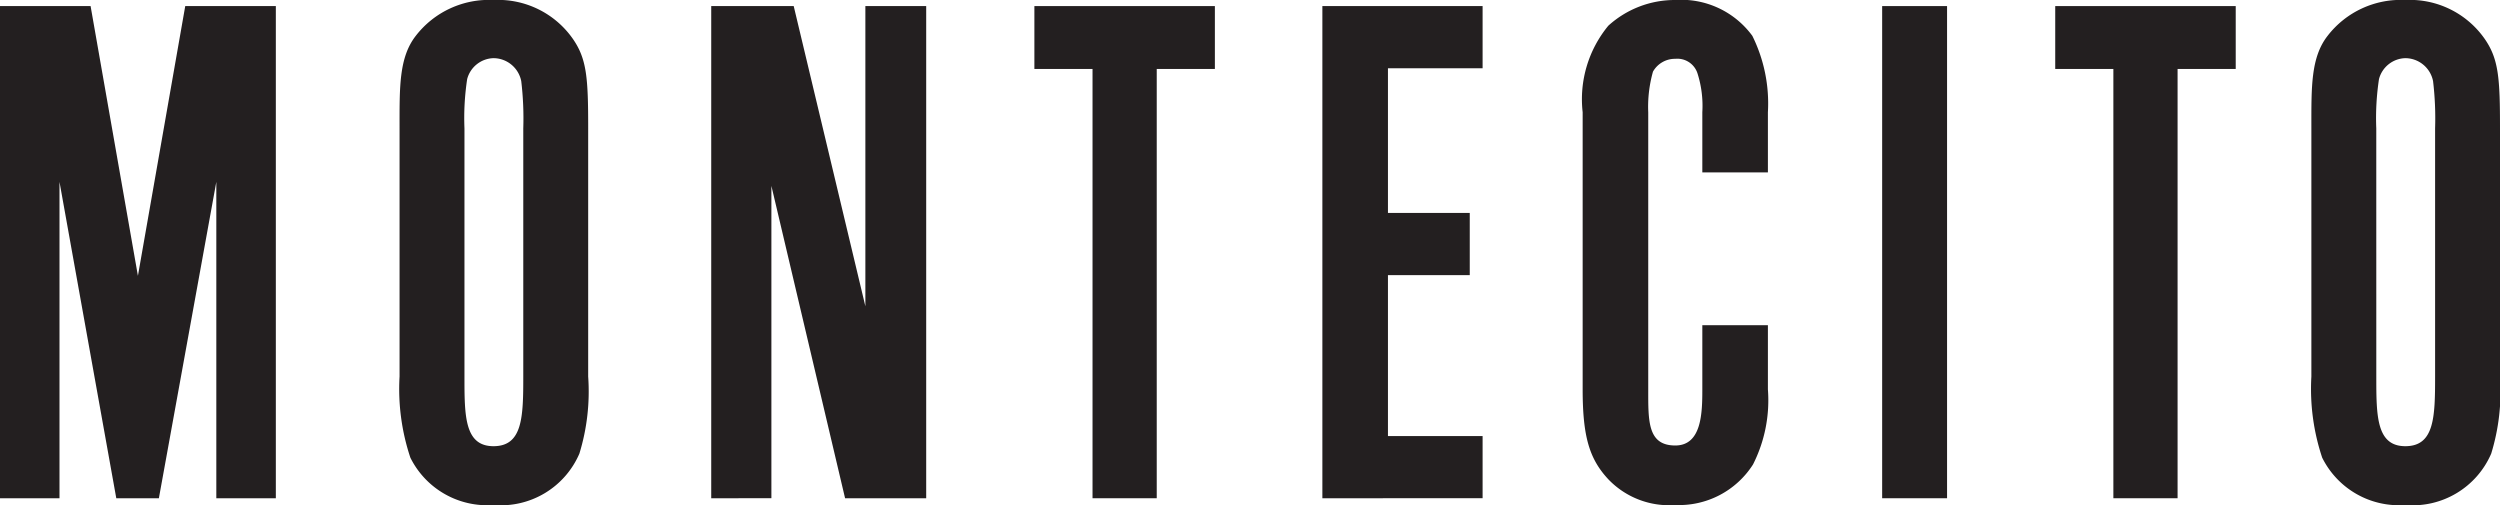
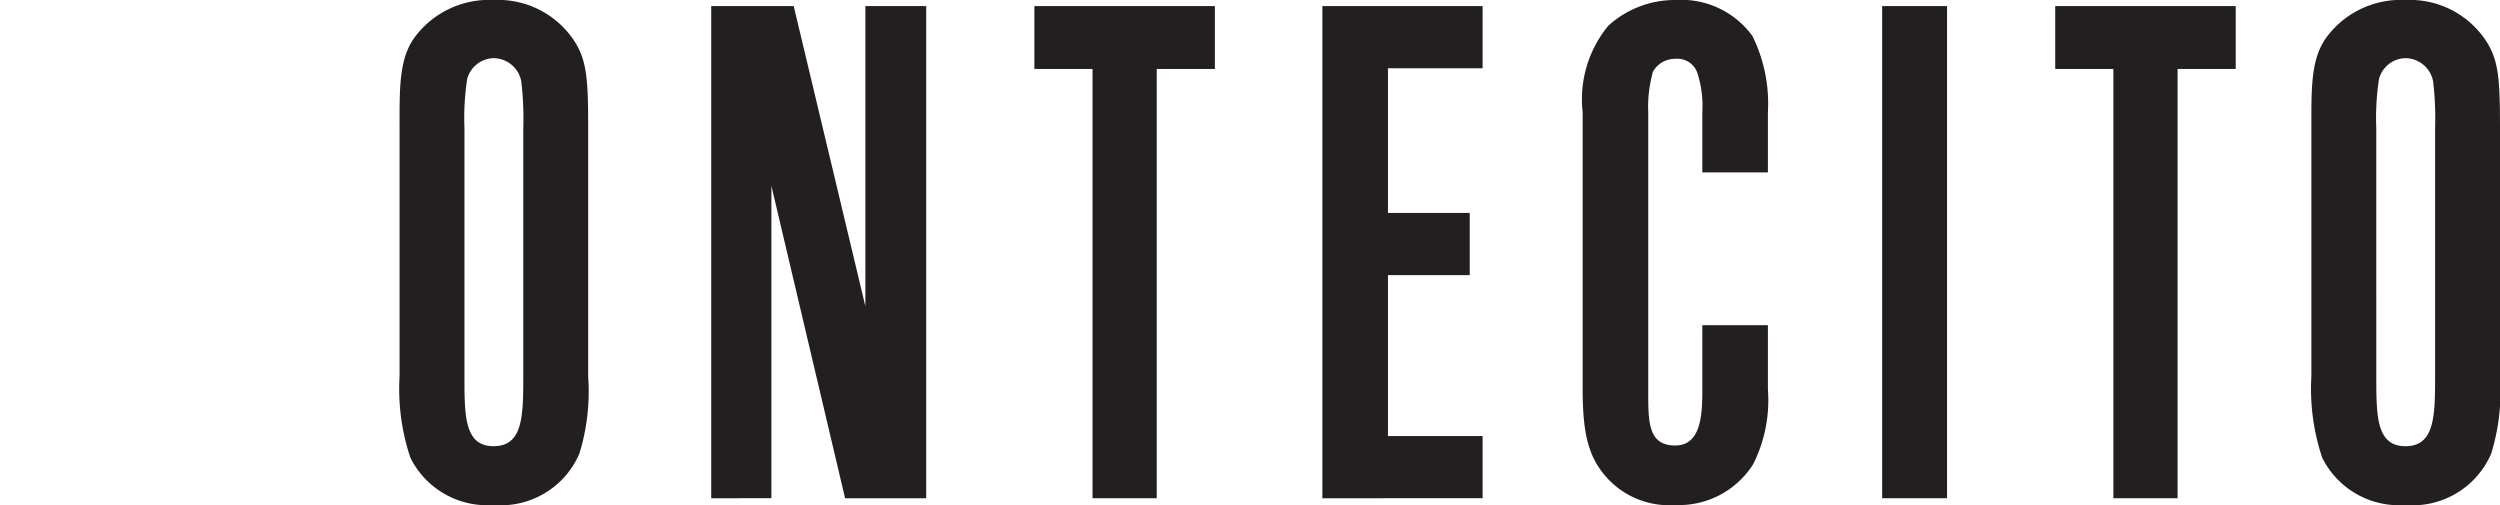
<svg xmlns="http://www.w3.org/2000/svg" viewBox="0 0 118.331 23.903">
  <defs>
    <style>.cls-1{fill:#231f20;}</style>
  </defs>
  <g id="Layer_2" data-name="Layer 2">
    <g id="Layer_1-2" data-name="Layer 1">
-       <path class="cls-1" d="M0,23.583V.288H4.288L6.528,13.055,8.768.288h4.288V23.583H10.239V8.608L7.52,23.583H5.504L2.816,8.608V23.583Z" />
      <path class="cls-1" d="M23.36,23.903a4.056,4.056,0,0,1-3.936-2.24,10.26,10.26,0,0,1-.512-3.84V6.08c0-1.952-.032-3.359.768-4.384A4.378,4.378,0,0,1,23.36,0,4.319,4.319,0,0,1,27.104,1.824c.672.96.736,1.856.736,4.256V17.823a10.027,10.027,0,0,1-.416,3.647A4.047,4.047,0,0,1,23.36,23.903Zm-1.376-6.08c0,1.856,0,3.296,1.376,3.296,1.375,0,1.408-1.376,1.408-3.296V6.08a14.872,14.872,0,0,0-.096-2.239,1.347,1.347,0,0,0-1.312-1.088,1.326,1.326,0,0,0-1.248.991,12.292,12.292,0,0,0-.128,2.336Z" />
      <path class="cls-1" d="M33.664,23.583V.288h3.904l3.392,14.208V.288h2.879V23.583H40L36.512,8.799v14.783Z" />
      <path class="cls-1" d="M51.712,23.583V3.264H48.96V.288h8.543V3.264h-2.752V23.583Z" />
      <path class="cls-1" d="M62.591,23.583V.288H70.175V3.232H65.695v6.848h3.872V13.023H65.695v7.616H70.175v2.943Z" />
      <path class="cls-1" d="M79.295,23.903a3.976,3.976,0,0,1-3.168-1.216c-.896-.96-1.216-2.017-1.216-4.256V5.312a5.466,5.466,0,0,1,1.216-4.096A4.681,4.681,0,0,1,79.295,0a4.17,4.17,0,0,1,3.647,1.696A7.202,7.202,0,0,1,83.679,5.312V8.16h-3.104V5.312a5.066,5.066,0,0,0-.224-1.824 1.0 1,0,0,0-1.056-.704,1.192,1.192,0,0,0-1.056.608A6.121,6.121,0,0,0,78.015,5.312V18.431c0,1.504-.032,2.655,1.28,2.655,1.248,0,1.28-1.535,1.28-2.655v-3.04h3.104v3.04a6.726,6.726,0,0,1-.704,3.552A4.153,4.153,0,0,1,79.295,23.903Z" />
      <path class="cls-1" d="M89.087,23.583V.288h3.072V23.583Z" />
      <path class="cls-1" d="M100.031,23.583V3.264h-2.752V.288h8.543V3.264h-2.752V23.583Z" />
      <path class="cls-1" d="M113.851,23.903A4.056,4.056,0,0,1,109.915,21.663a10.26,10.26,0,0,1-.512-3.84V6.08c0-1.952-.032-3.359.768-4.384A4.378,4.378,0,0,1,113.851,0a4.319,4.319,0,0,1,3.744,1.824c.672.96.736,1.856.736,4.256V17.823a10.027,10.027,0,0,1-.416,3.647A4.048,4.048,0,0,1,113.851,23.903Zm-1.375-6.08c0,1.856,0,3.296,1.375,3.296,1.376,0,1.408-1.376,1.408-3.296V6.08a14.872,14.872,0,0,0-.096-2.239,1.347,1.347,0,0,0-1.312-1.088,1.326,1.326,0,0,0-1.248.991,12.291,12.291,0,0,0-.128,2.336Z" />
    </g>
  </g>
</svg>